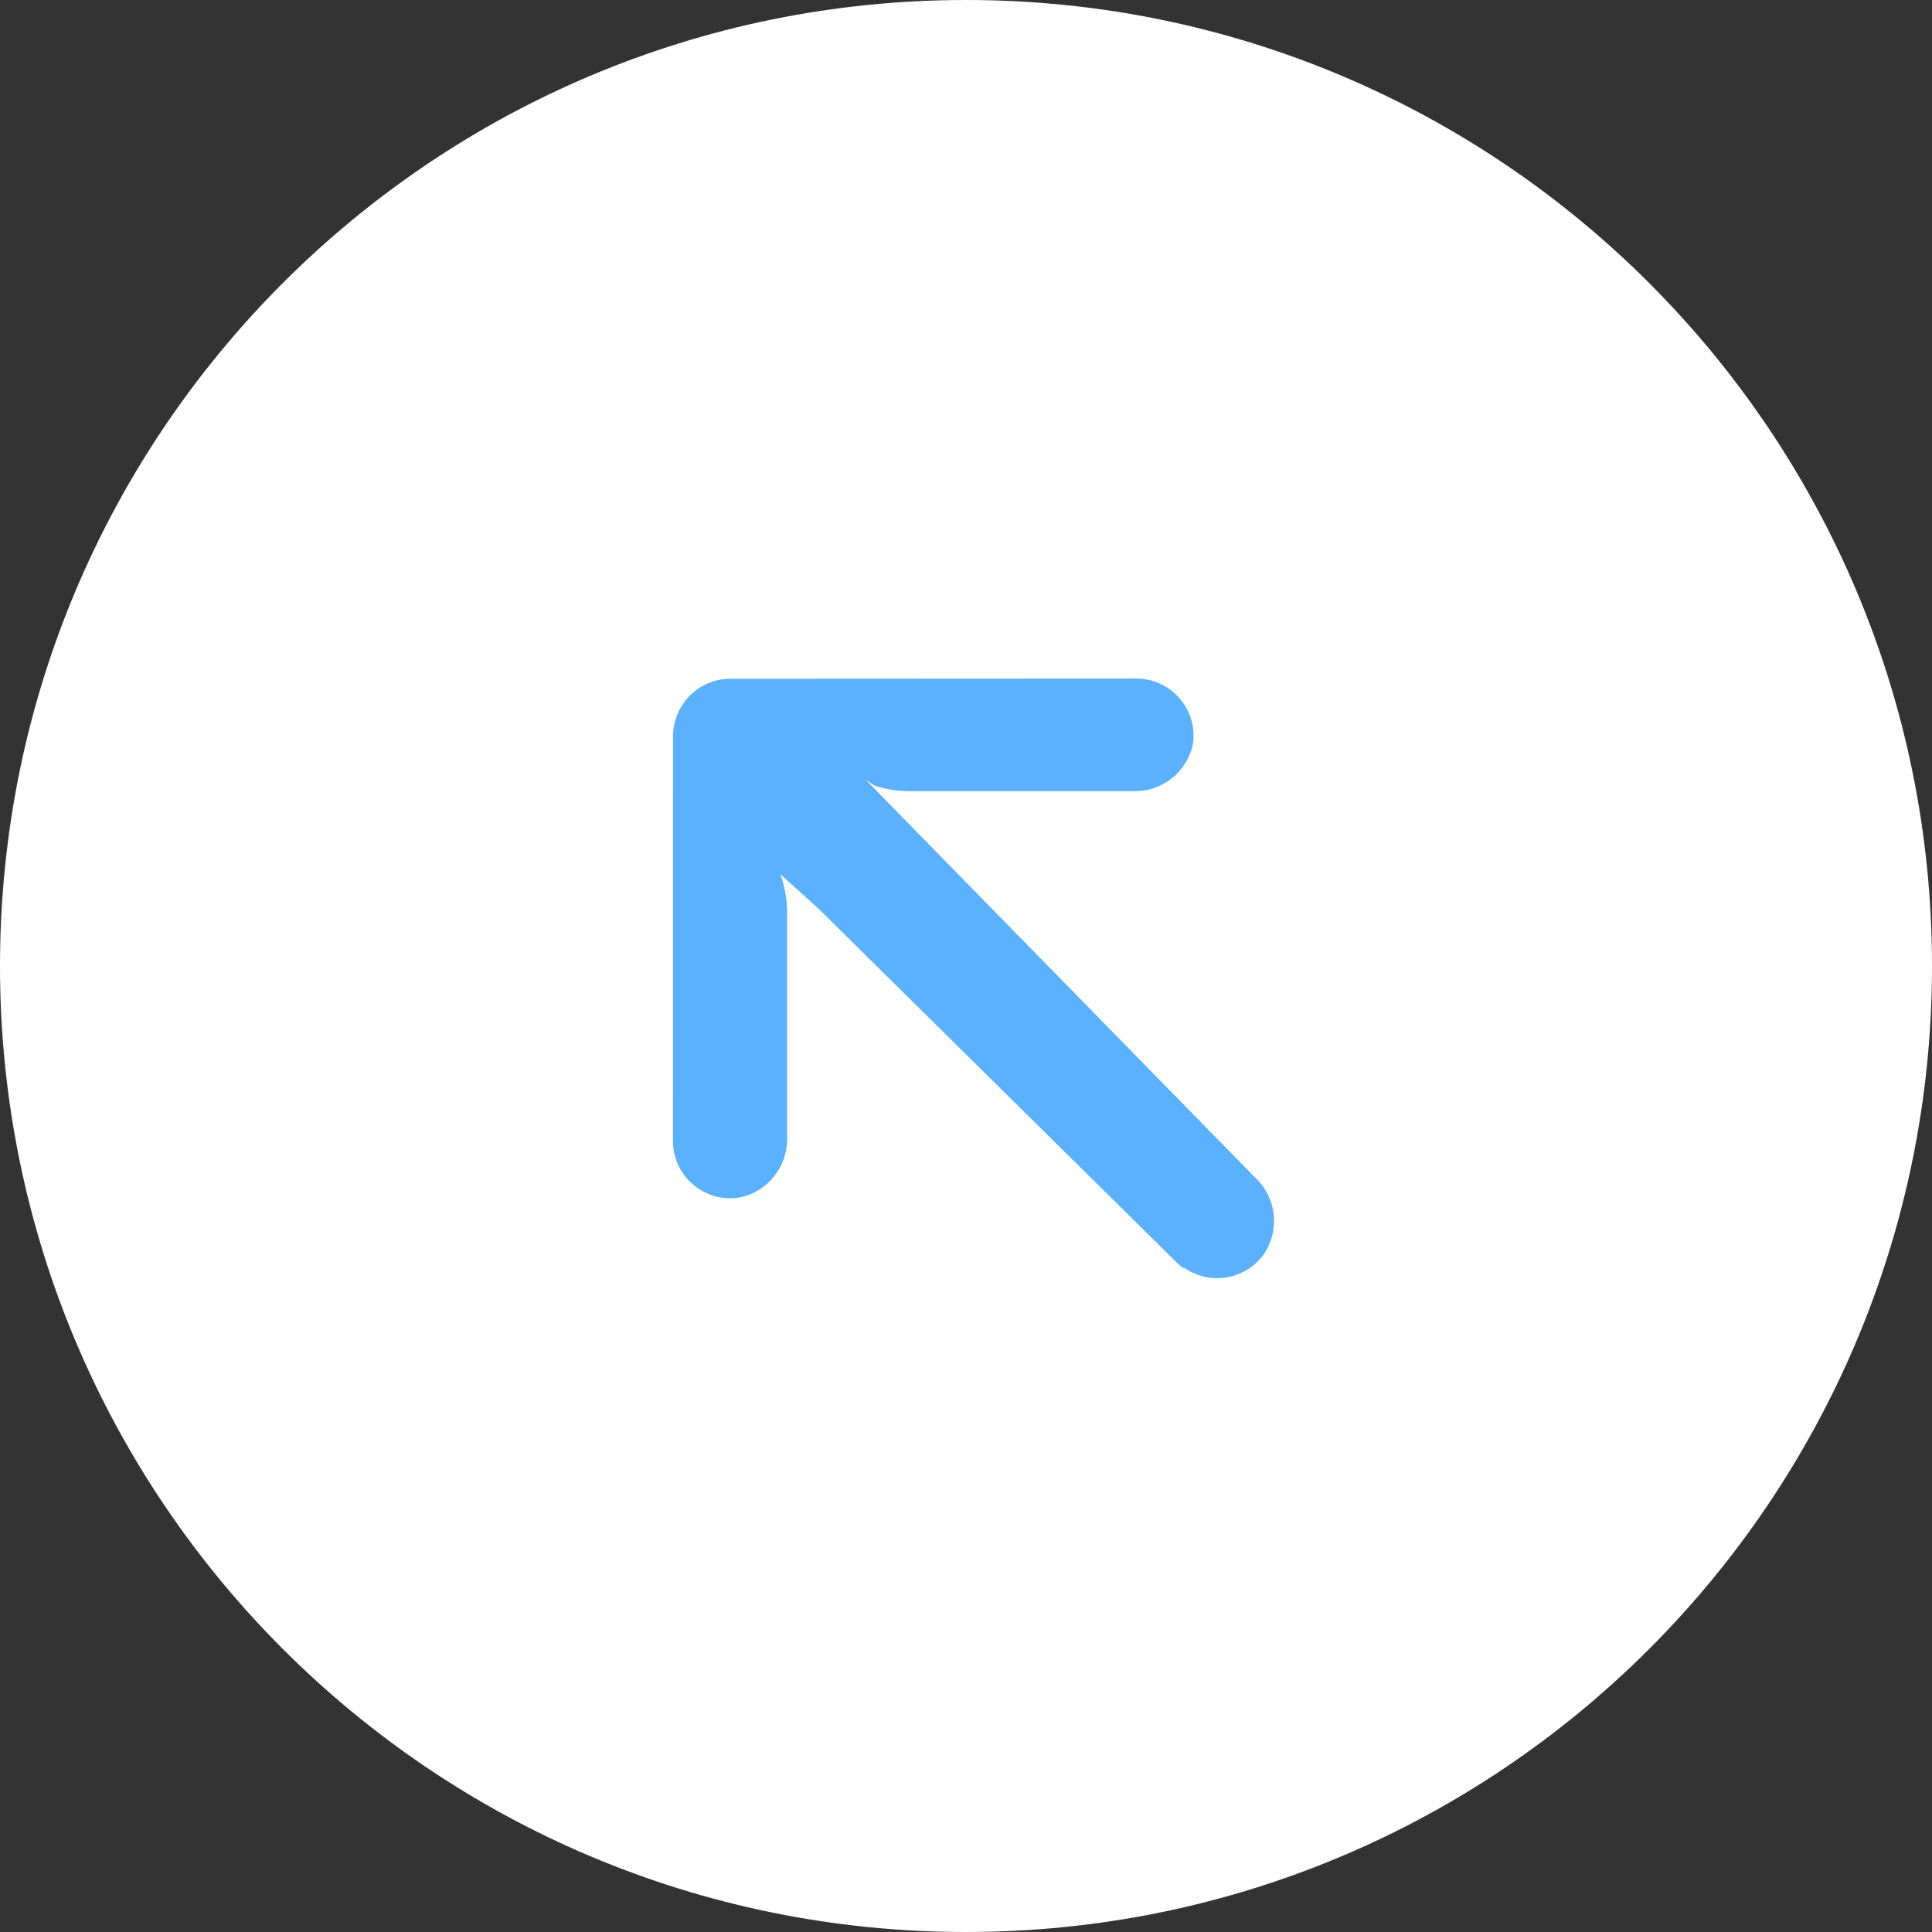
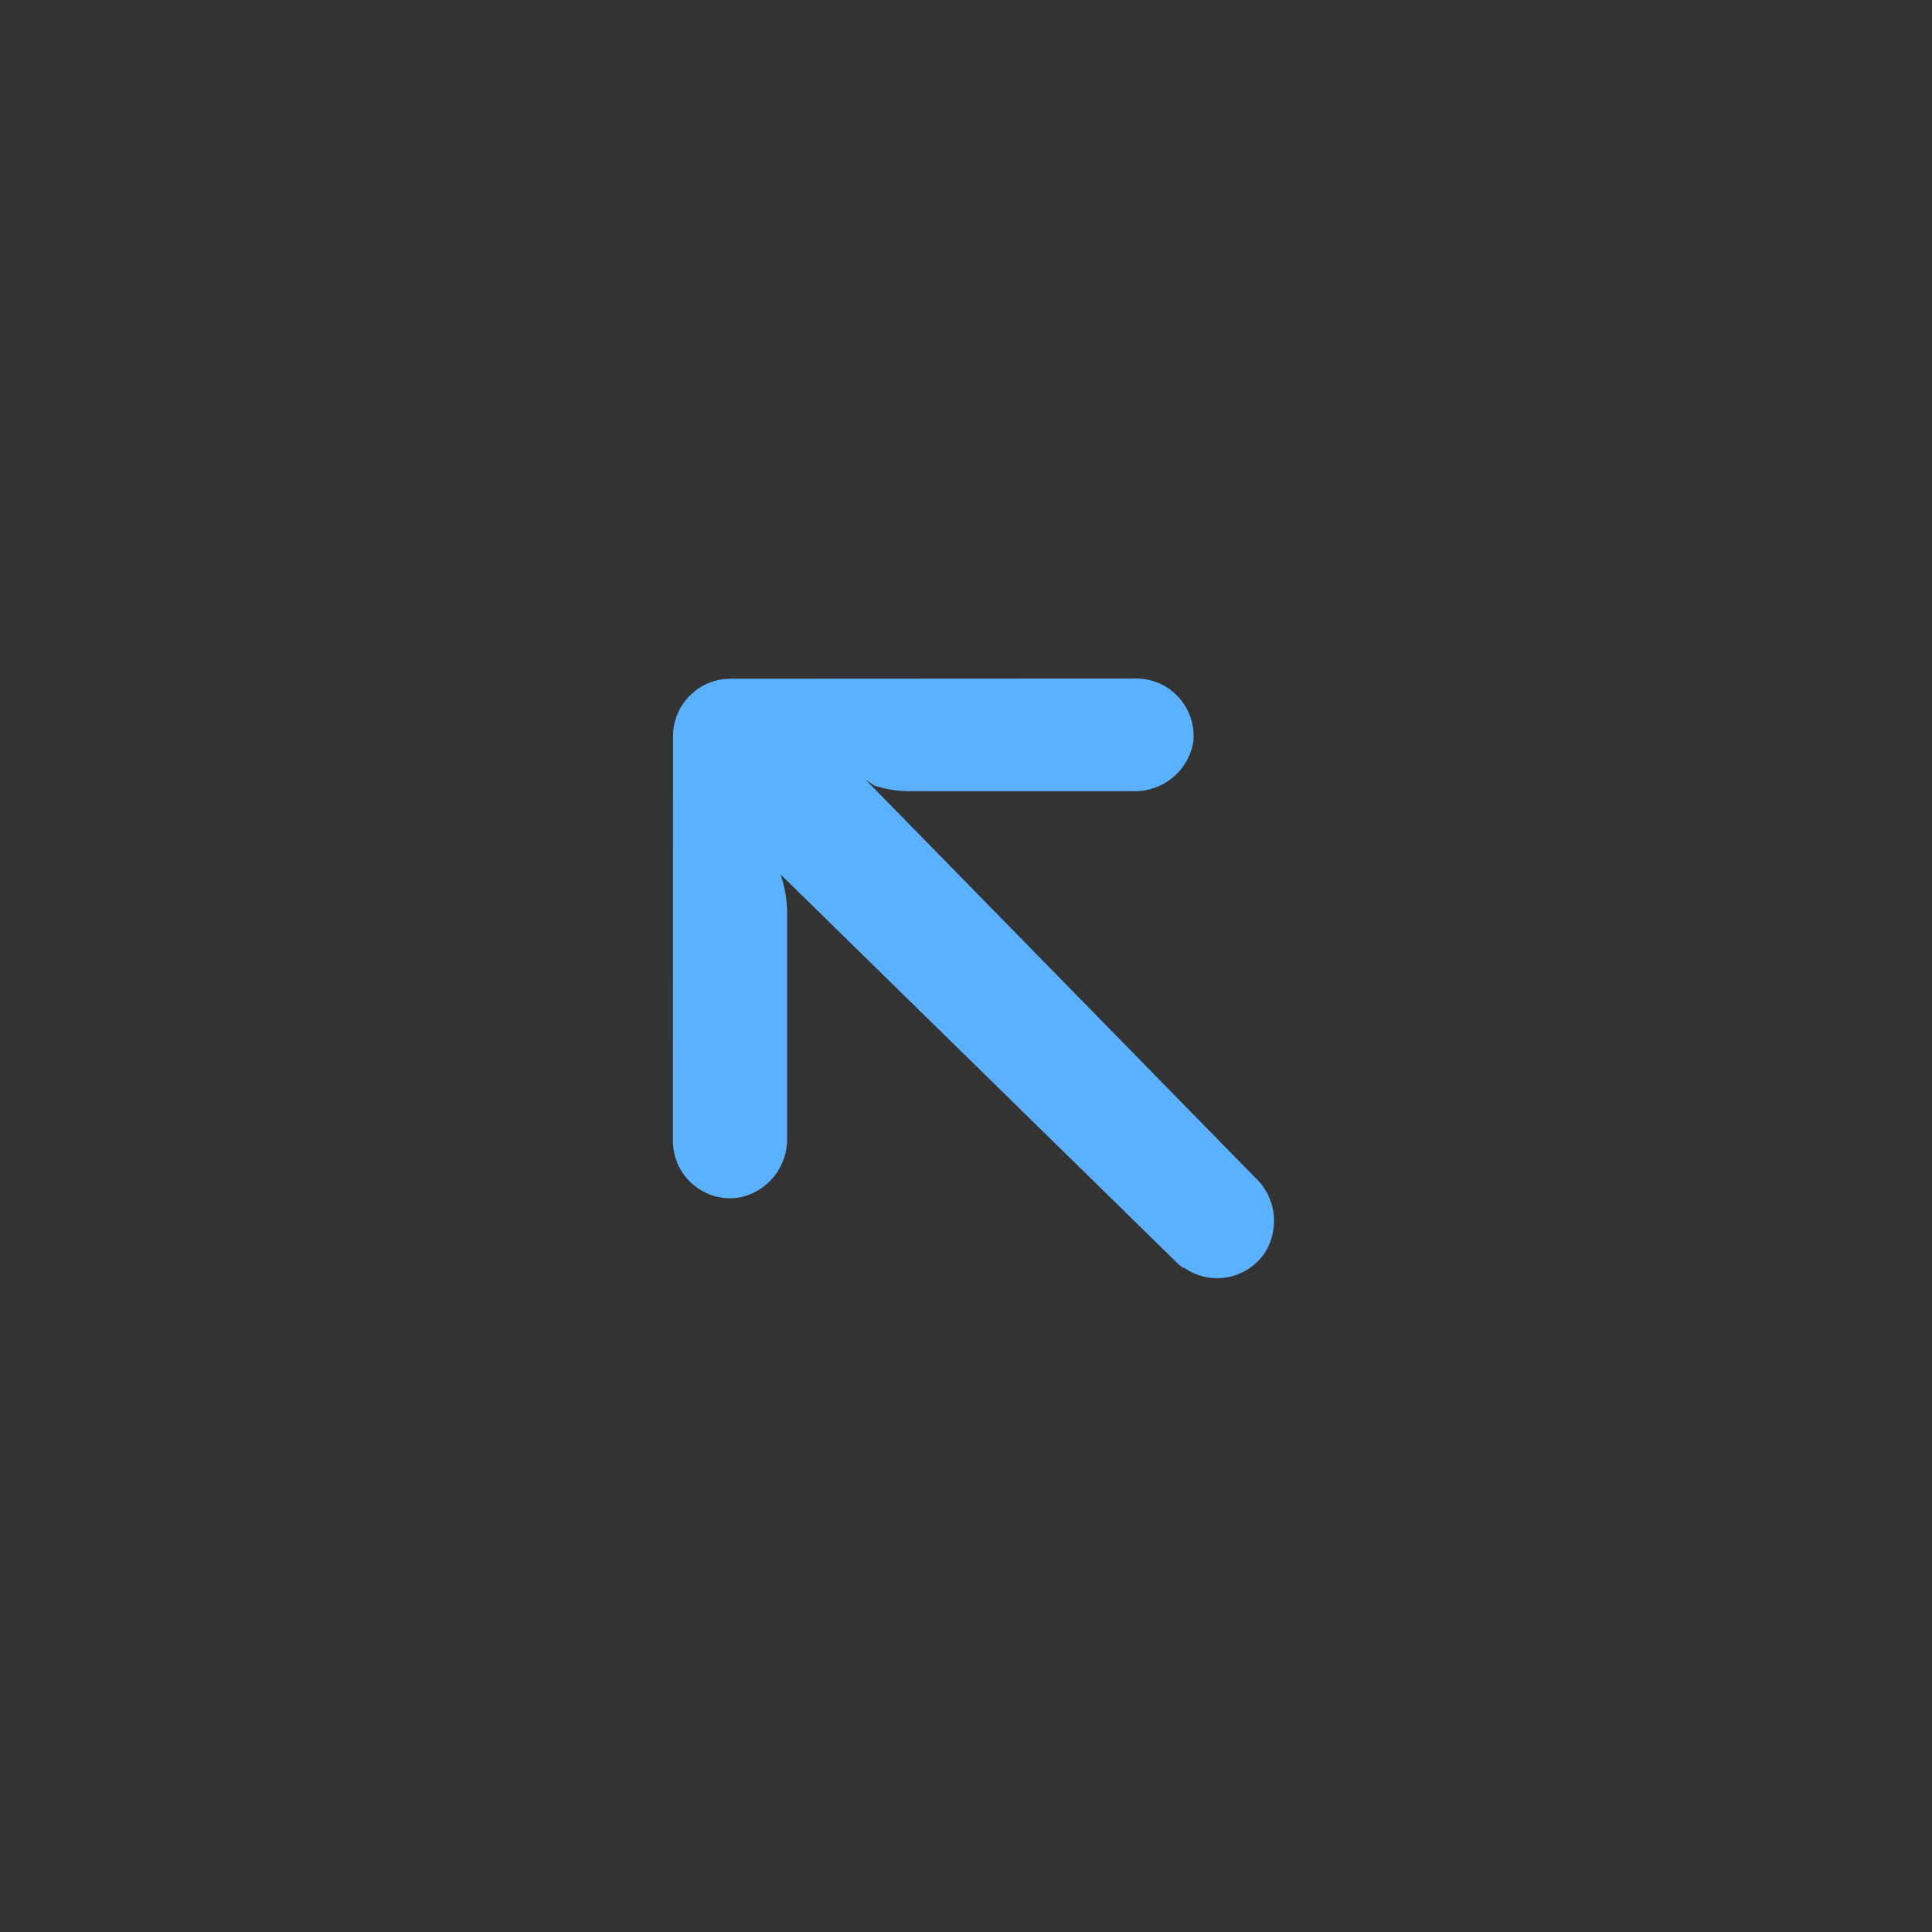
<svg xmlns="http://www.w3.org/2000/svg" width="19" height="19" viewBox="0 0 19 19" fill="none">
  <rect x="0" y="0" width="19" height="19" fill="#333333" stroke="none" />
-   <path d="M9.5 19C4.253 19 0 14.747 0 9.5C0 4.253 4.253 0 9.5 0C14.747 0 19 4.253 19 9.5C19 14.747 14.747 19 9.5 19Z" fill="white" />
-   <path d="M11.639 12.472C11.612 12.453 11.587 12.431 11.564 12.408L8.048 8.935L7.675 8.598C7.719 8.722 7.741 8.852 7.741 8.983L7.741 11.191C7.744 11.328 7.698 11.463 7.612 11.57C7.526 11.677 7.405 11.751 7.27 11.777C7.19 11.79 7.109 11.785 7.031 11.764C6.953 11.742 6.881 11.704 6.819 11.652C6.757 11.6 6.707 11.535 6.672 11.462C6.638 11.389 6.619 11.31 6.618 11.229L6.619 7.239C6.619 7.09 6.679 6.946 6.785 6.84C6.89 6.735 7.034 6.675 7.183 6.675L11.174 6.673C11.255 6.673 11.334 6.69 11.407 6.723C11.48 6.756 11.545 6.805 11.598 6.865C11.651 6.926 11.691 6.997 11.714 7.074C11.737 7.151 11.744 7.232 11.733 7.311C11.706 7.446 11.633 7.567 11.526 7.653C11.418 7.739 11.285 7.784 11.147 7.781L8.94 7.781C8.823 7.78 8.708 7.762 8.597 7.725L8.512 7.667L12.342 11.579C12.445 11.674 12.51 11.803 12.526 11.942C12.541 12.081 12.507 12.22 12.428 12.336C12.34 12.457 12.208 12.539 12.06 12.563C11.913 12.587 11.761 12.551 11.64 12.464L11.639 12.472Z" fill="#5CB1FF" />
+   <path d="M11.639 12.472C11.612 12.453 11.587 12.431 11.564 12.408L7.675 8.598C7.719 8.722 7.741 8.852 7.741 8.983L7.741 11.191C7.744 11.328 7.698 11.463 7.612 11.57C7.526 11.677 7.405 11.751 7.27 11.777C7.19 11.79 7.109 11.785 7.031 11.764C6.953 11.742 6.881 11.704 6.819 11.652C6.757 11.6 6.707 11.535 6.672 11.462C6.638 11.389 6.619 11.31 6.618 11.229L6.619 7.239C6.619 7.09 6.679 6.946 6.785 6.84C6.89 6.735 7.034 6.675 7.183 6.675L11.174 6.673C11.255 6.673 11.334 6.69 11.407 6.723C11.48 6.756 11.545 6.805 11.598 6.865C11.651 6.926 11.691 6.997 11.714 7.074C11.737 7.151 11.744 7.232 11.733 7.311C11.706 7.446 11.633 7.567 11.526 7.653C11.418 7.739 11.285 7.784 11.147 7.781L8.94 7.781C8.823 7.78 8.708 7.762 8.597 7.725L8.512 7.667L12.342 11.579C12.445 11.674 12.51 11.803 12.526 11.942C12.541 12.081 12.507 12.22 12.428 12.336C12.34 12.457 12.208 12.539 12.06 12.563C11.913 12.587 11.761 12.551 11.64 12.464L11.639 12.472Z" fill="#5CB1FF" />
</svg>